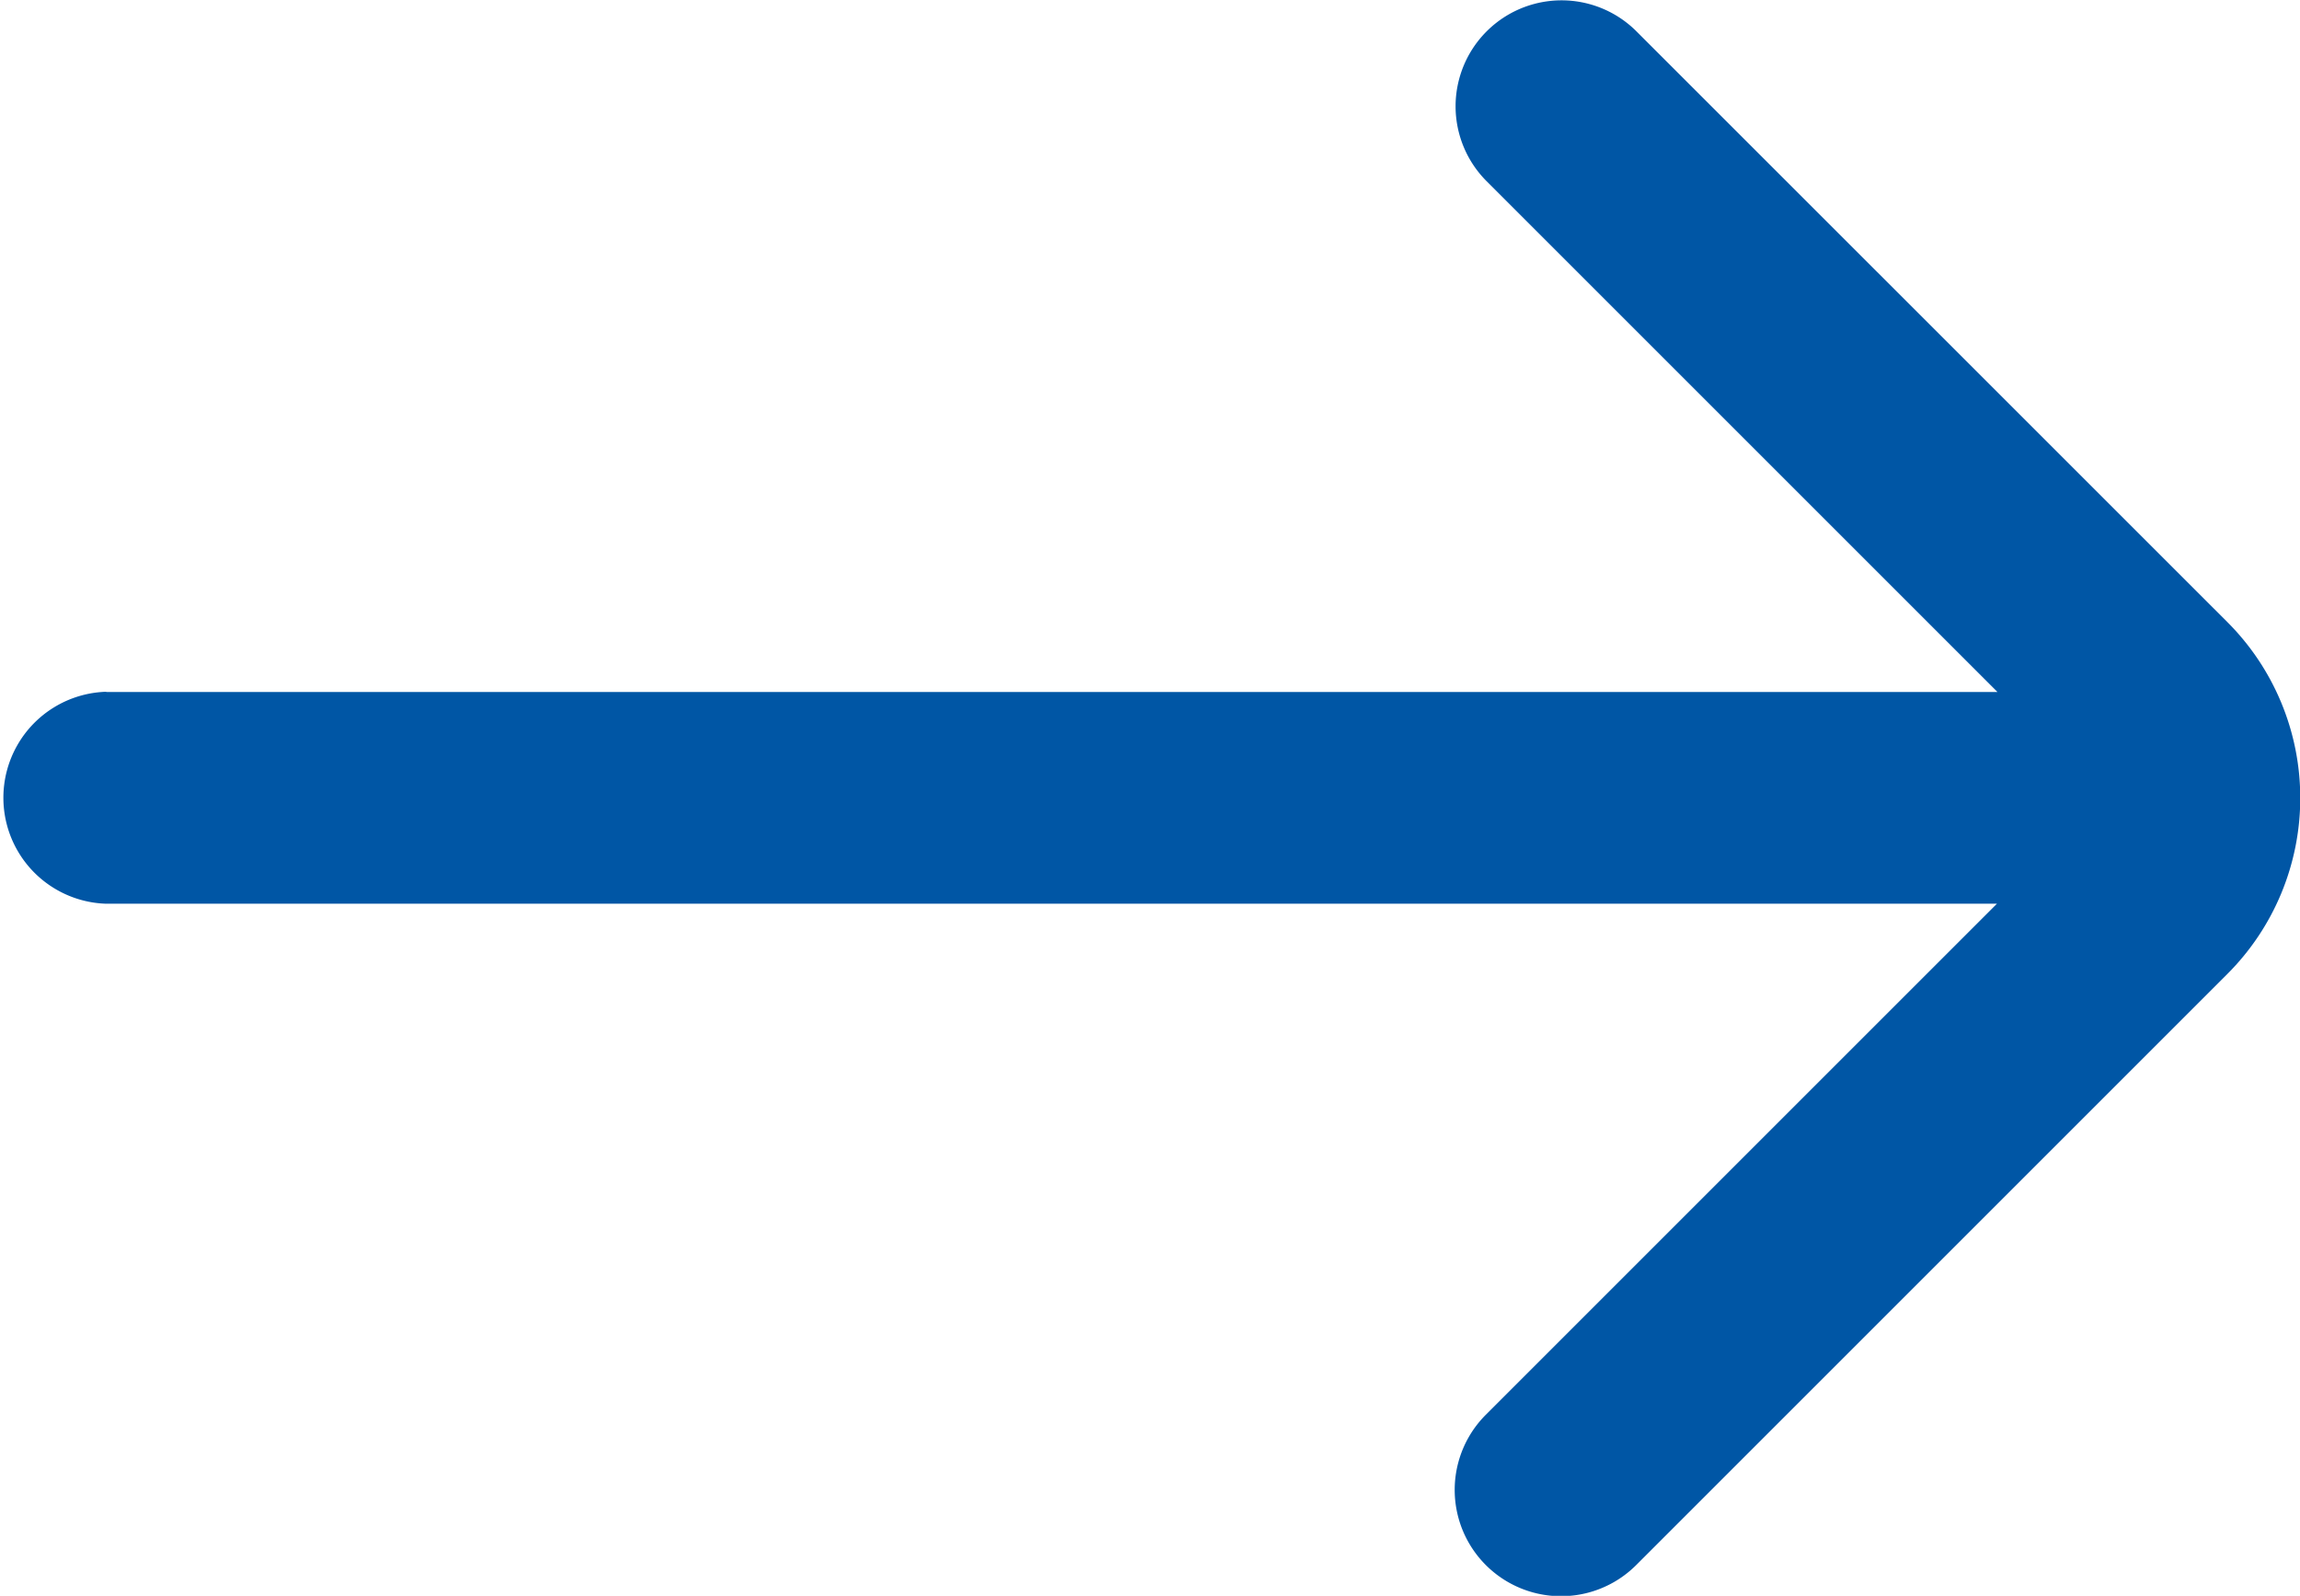
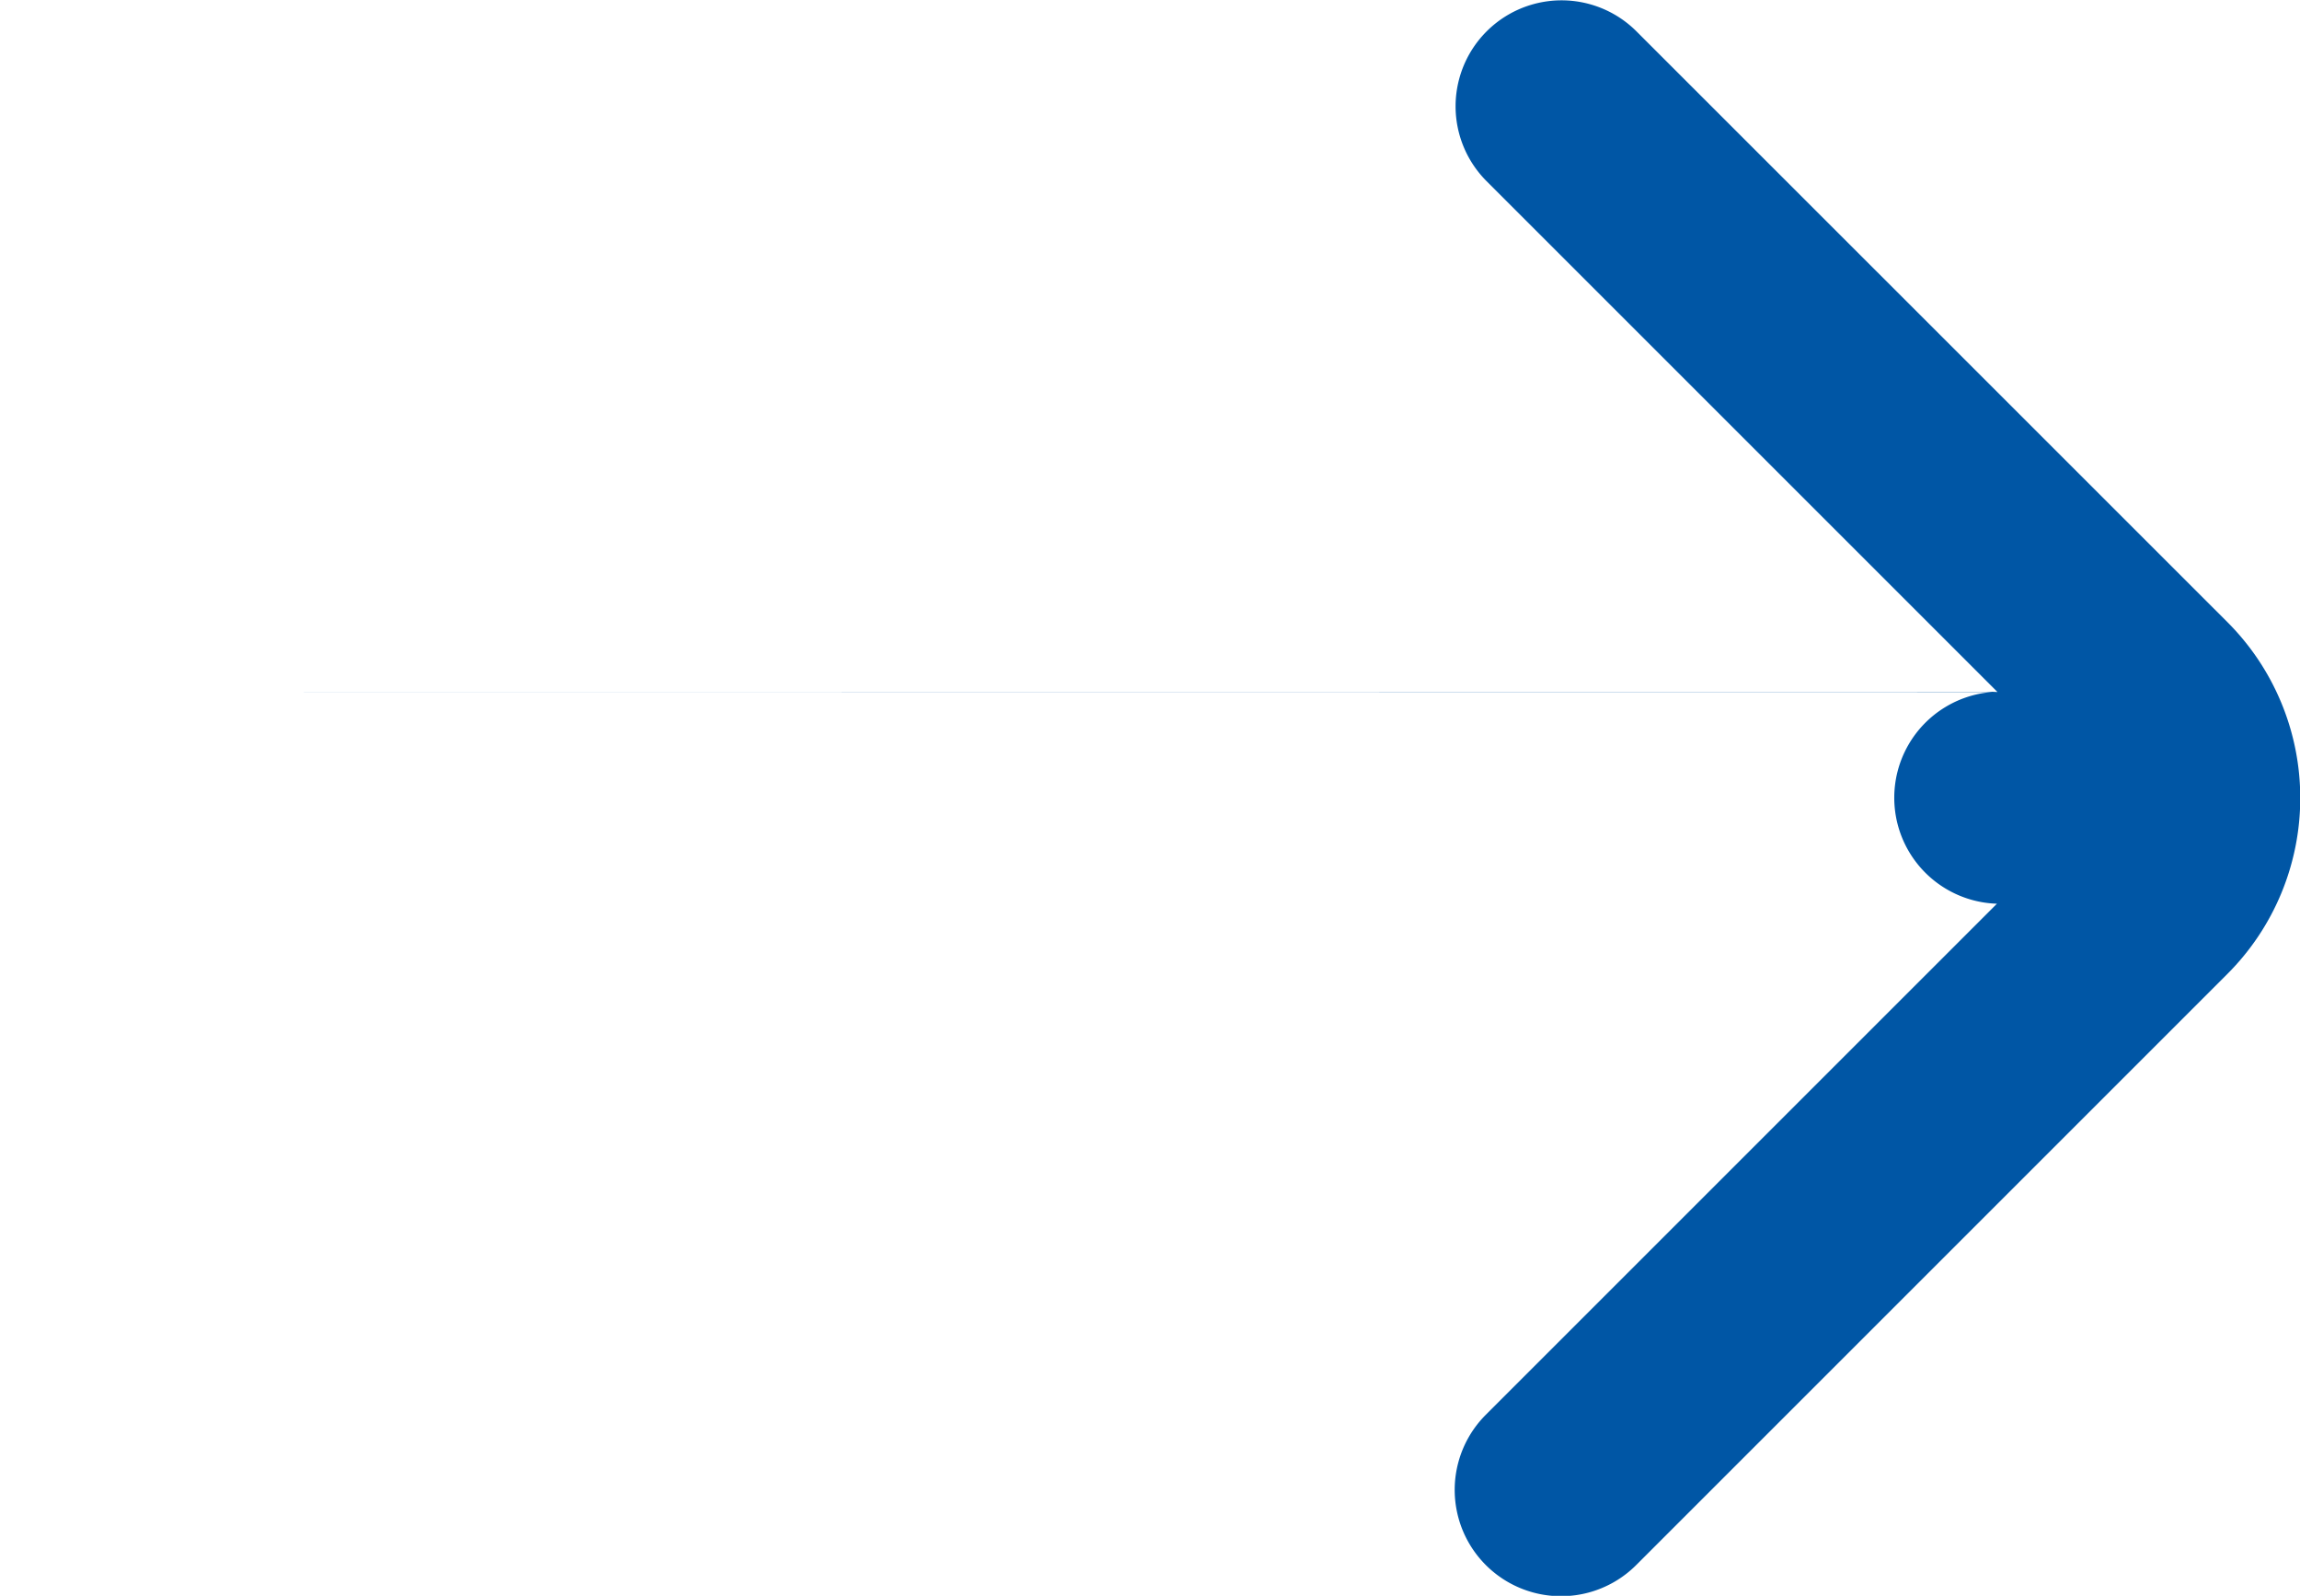
<svg xmlns="http://www.w3.org/2000/svg" id="noun-back-arrow-6921913" width="21.256" height="14.75" viewBox="0 0 21.256 14.75">
-   <path id="Path_6917" data-name="Path 6917" d="M1.452,22H18.929l-4.721-4.721a.979.979,0,0,1,1.385-1.385l5.461,5.46a2.3,2.3,0,0,1,0,3.252l-5.463,5.463A.981.981,0,0,1,14.2,28.681l4.724-4.724H1.449a.98.98,0,0,1,0-1.959Z" transform="translate(-0.469 -15.604)" fill="#0056a5" />
+   <path id="Path_6917" data-name="Path 6917" d="M1.452,22H18.929l-4.721-4.721a.979.979,0,0,1,1.385-1.385l5.461,5.46a2.3,2.3,0,0,1,0,3.252l-5.463,5.463A.981.981,0,0,1,14.2,28.681l4.724-4.724a.98.98,0,0,1,0-1.959Z" transform="translate(-0.469 -15.604)" fill="#0056a5" />
</svg>